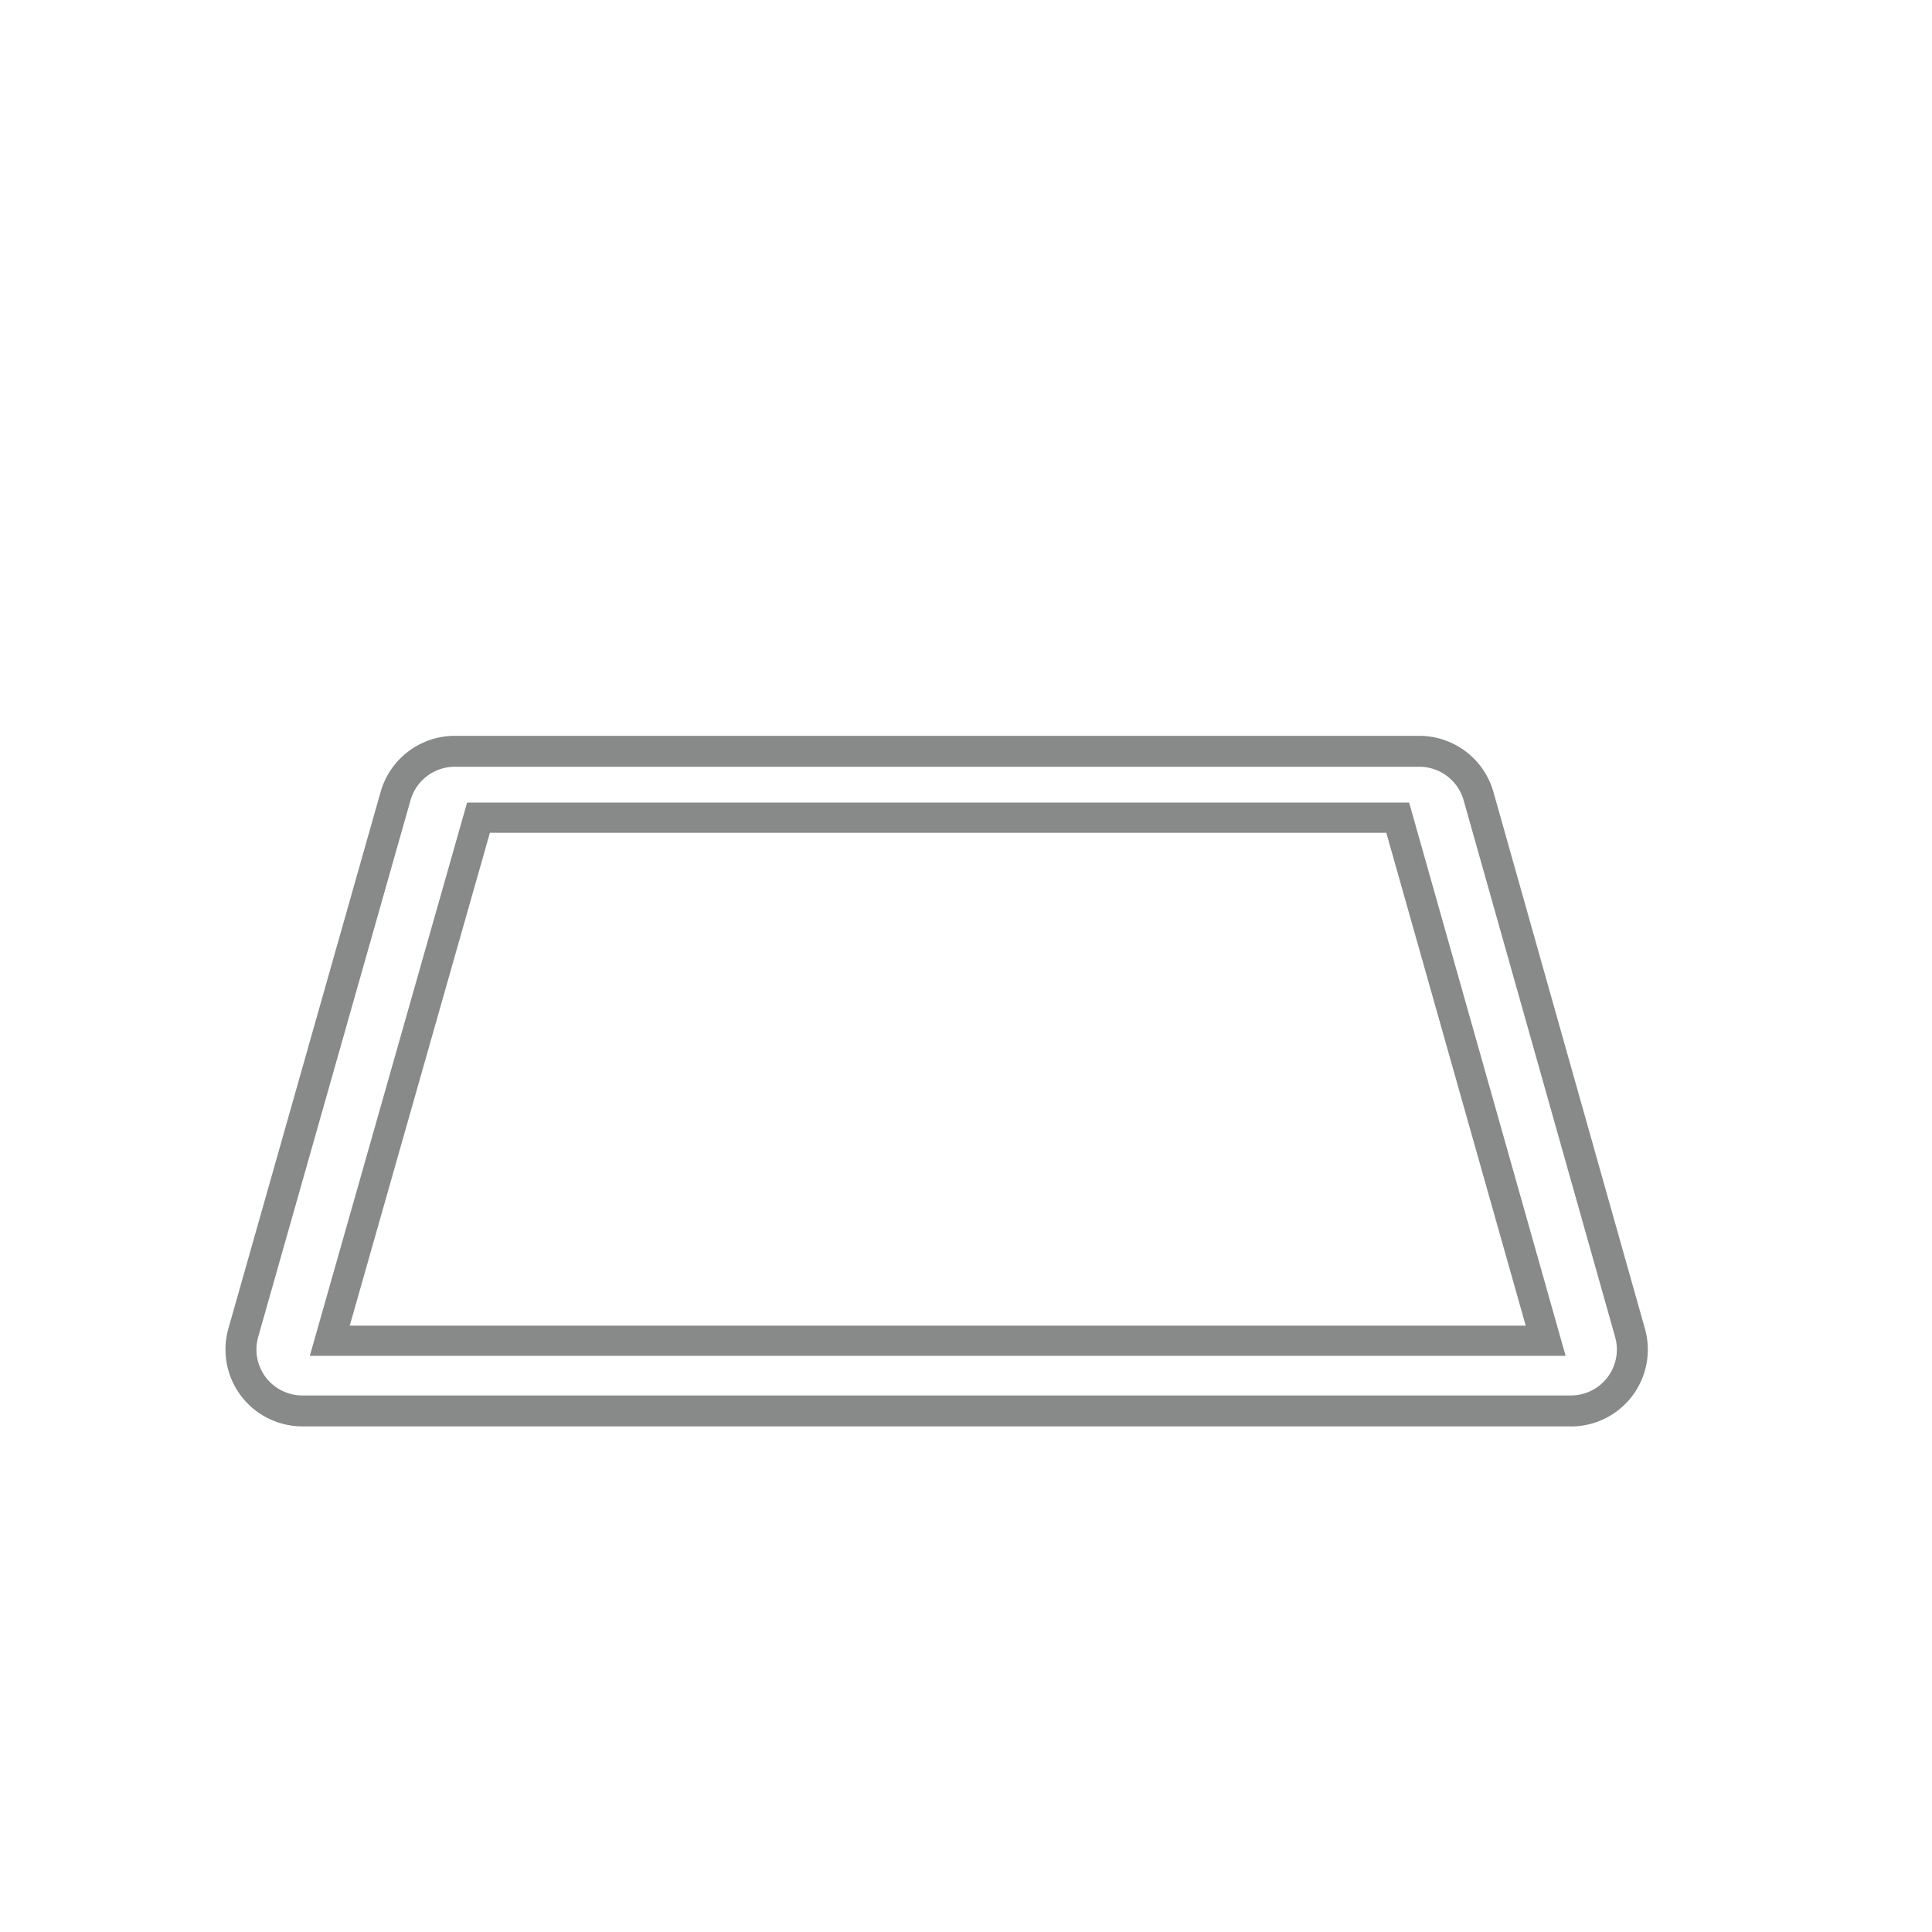
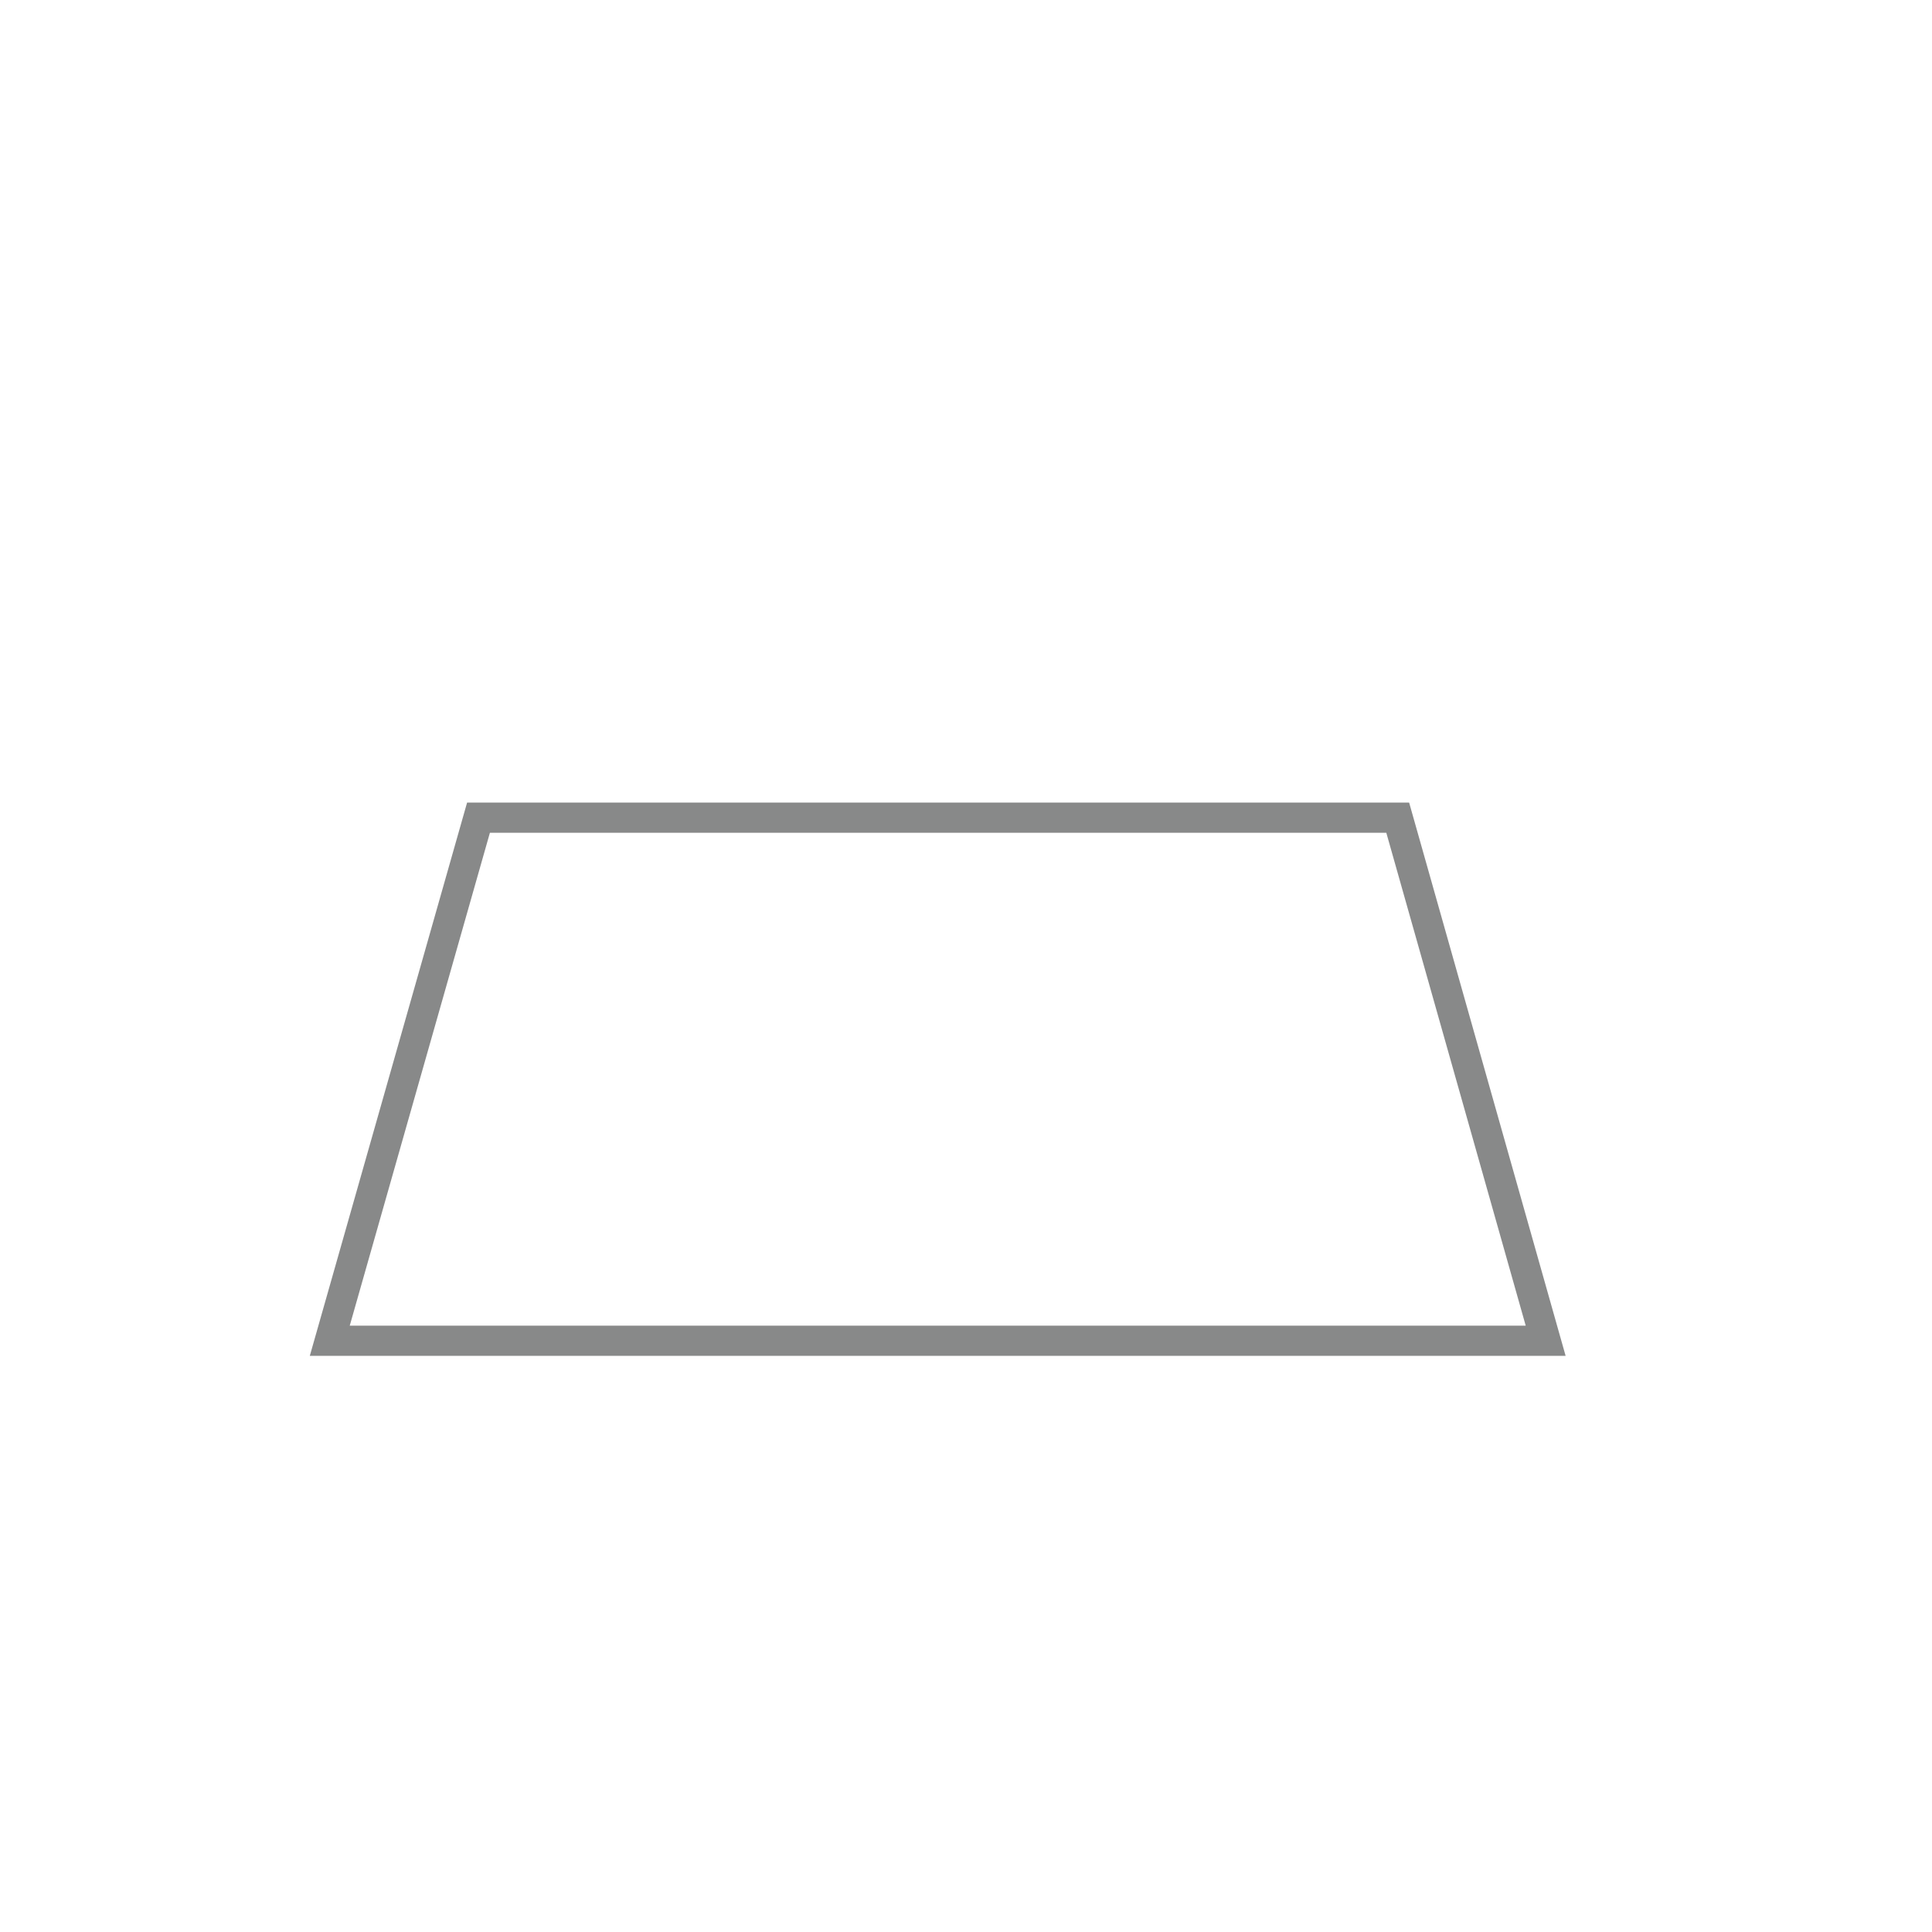
<svg xmlns="http://www.w3.org/2000/svg" id="Ebene_1" data-name="Ebene 1" width="1280" height="1280" viewBox="0 0 1280 1280">
  <defs>
    <style>.cls-1{fill:#888989;}</style>
  </defs>
  <path class="cls-1" d="M1037.26,898.27h-832L309.46,531.74H933.59Zm-805.54-20h779.1L918.47,551.74H324.57Z" />
-   <path class="cls-1" d="M1040.8,945H200.32a50.92,50.92,0,0,1-49-64.83L252.21,524.51a51.13,51.13,0,0,1,49-37h639.2a51.1,51.1,0,0,1,49,37.1l100.4,355.68a50.93,50.93,0,0,1-49,64.77ZM301.21,508A30.53,30.53,0,0,0,272,530.11L171.05,885.8a30.42,30.42,0,0,0,29.27,38.72H1040.8a30.43,30.43,0,0,0,29.28-38.68L969.68,530.15A30.53,30.53,0,0,0,940.41,508Z" />
</svg>